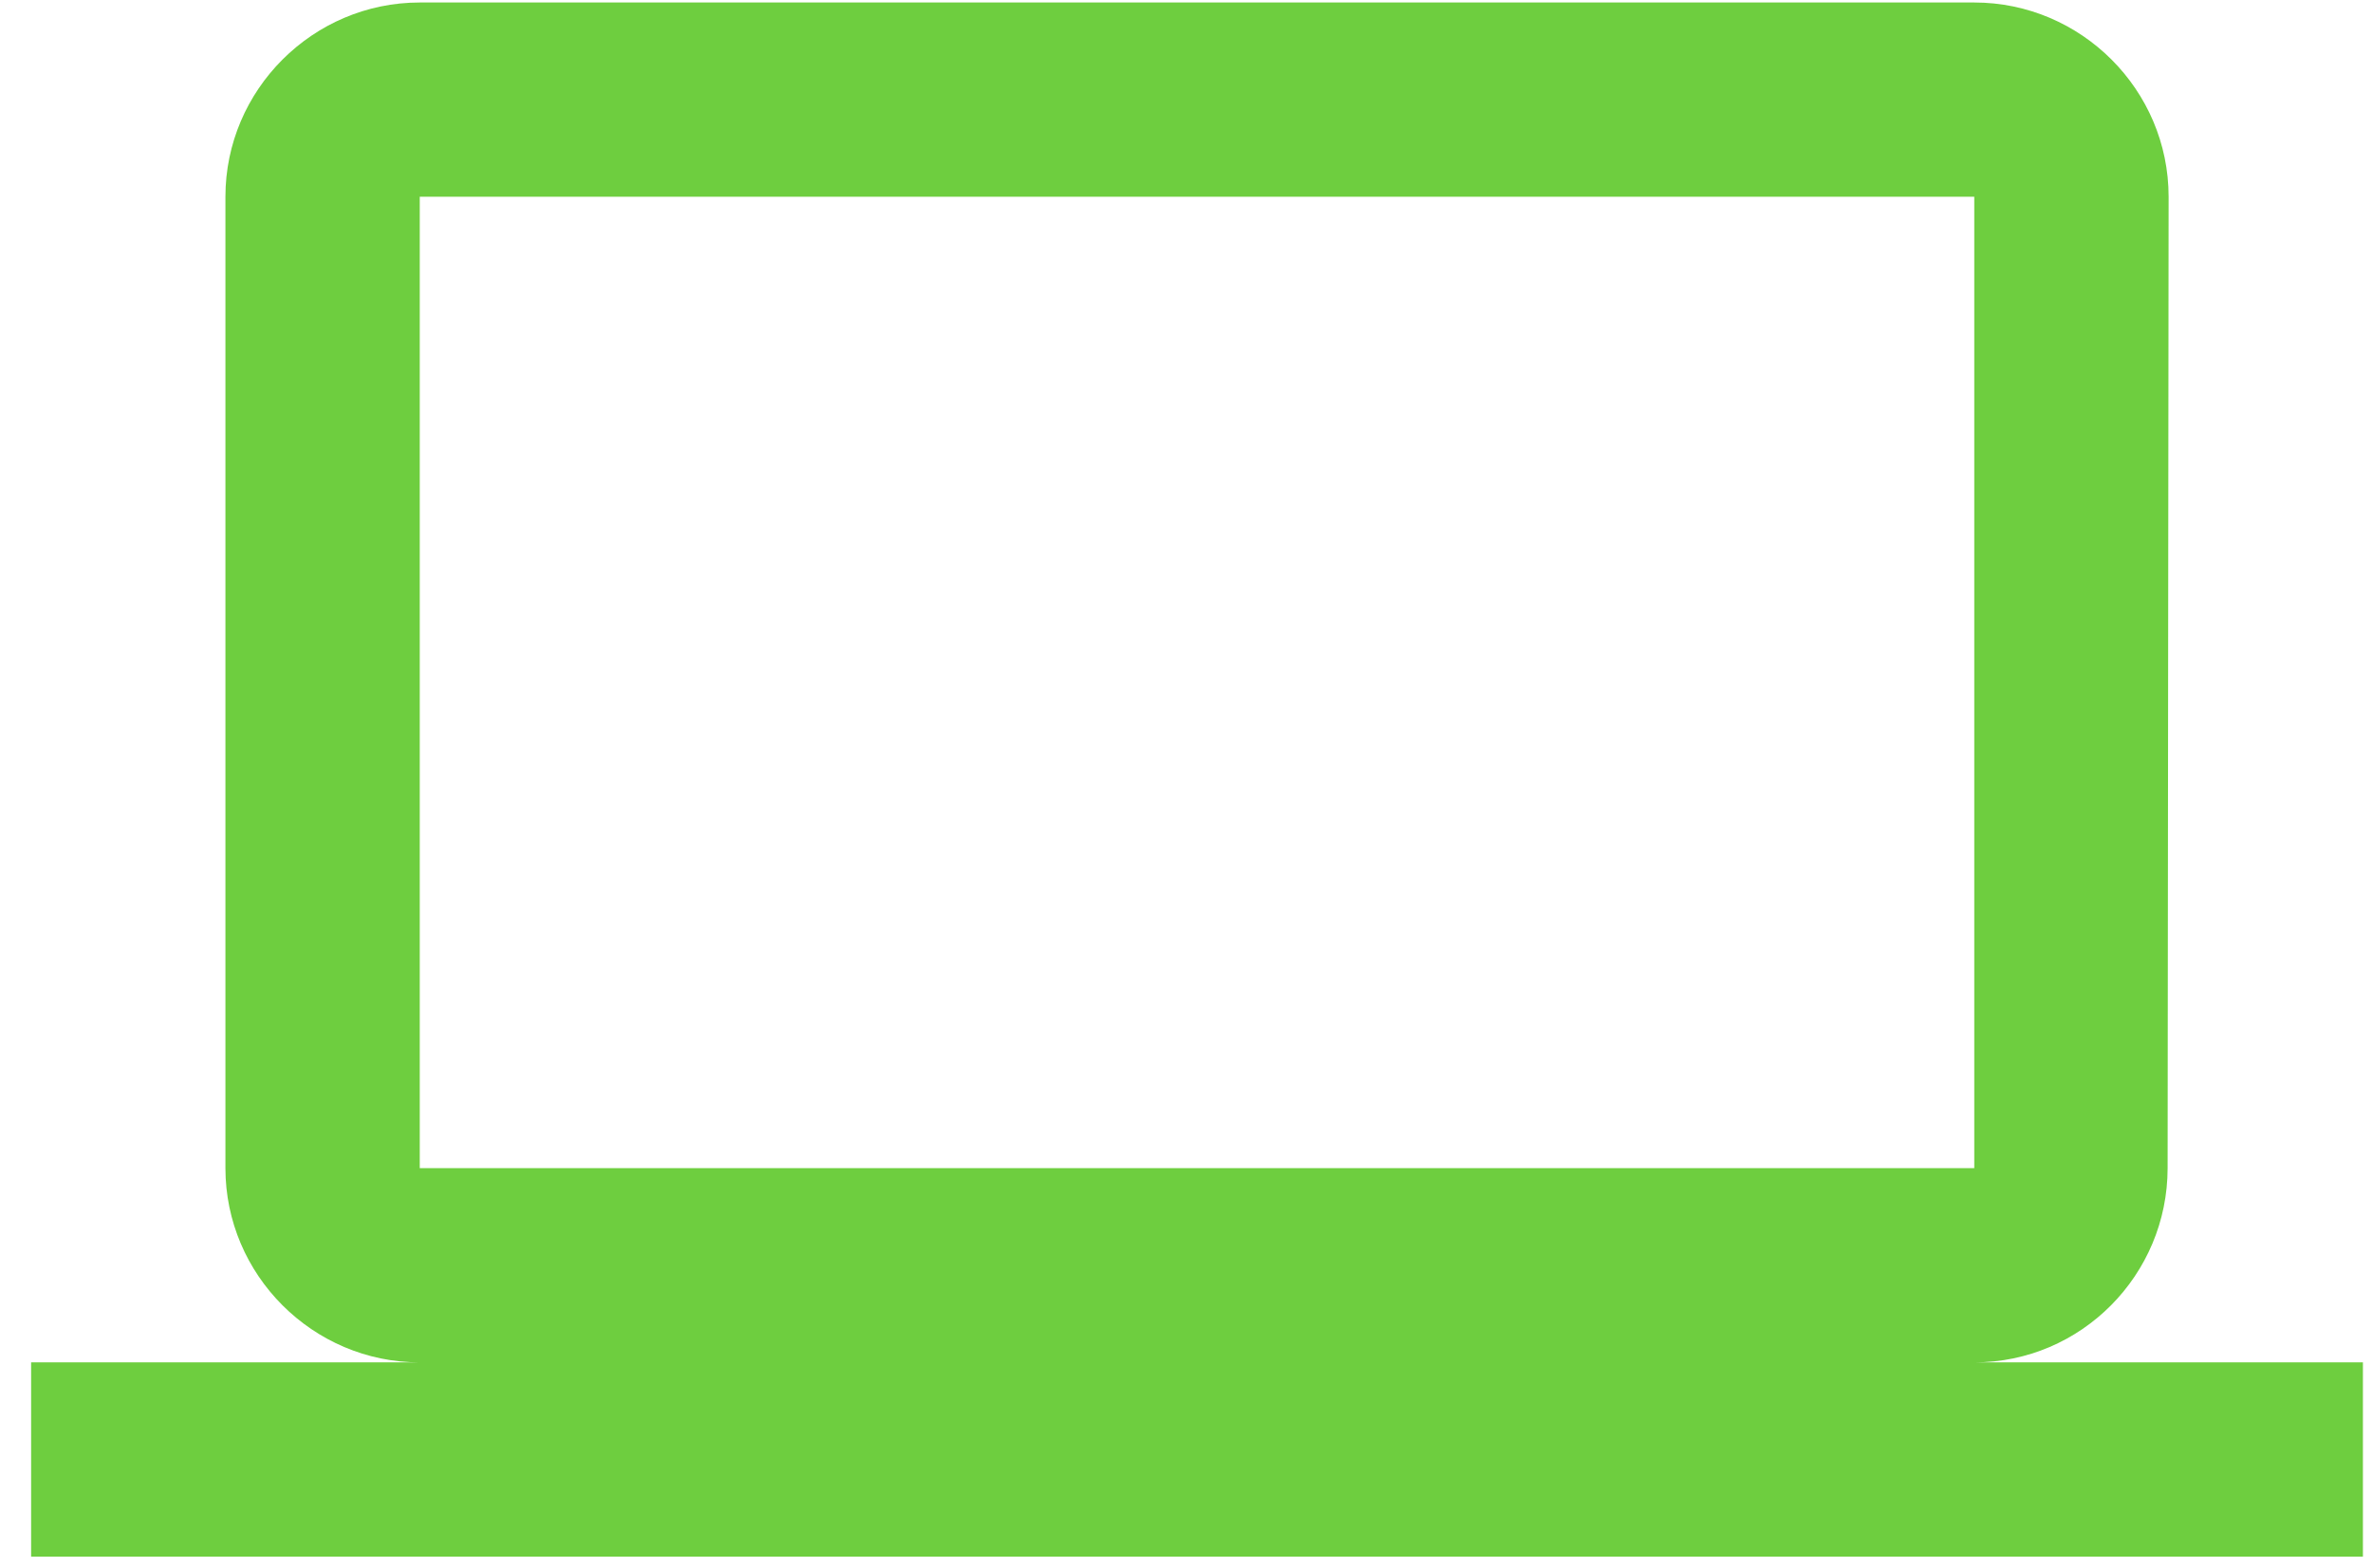
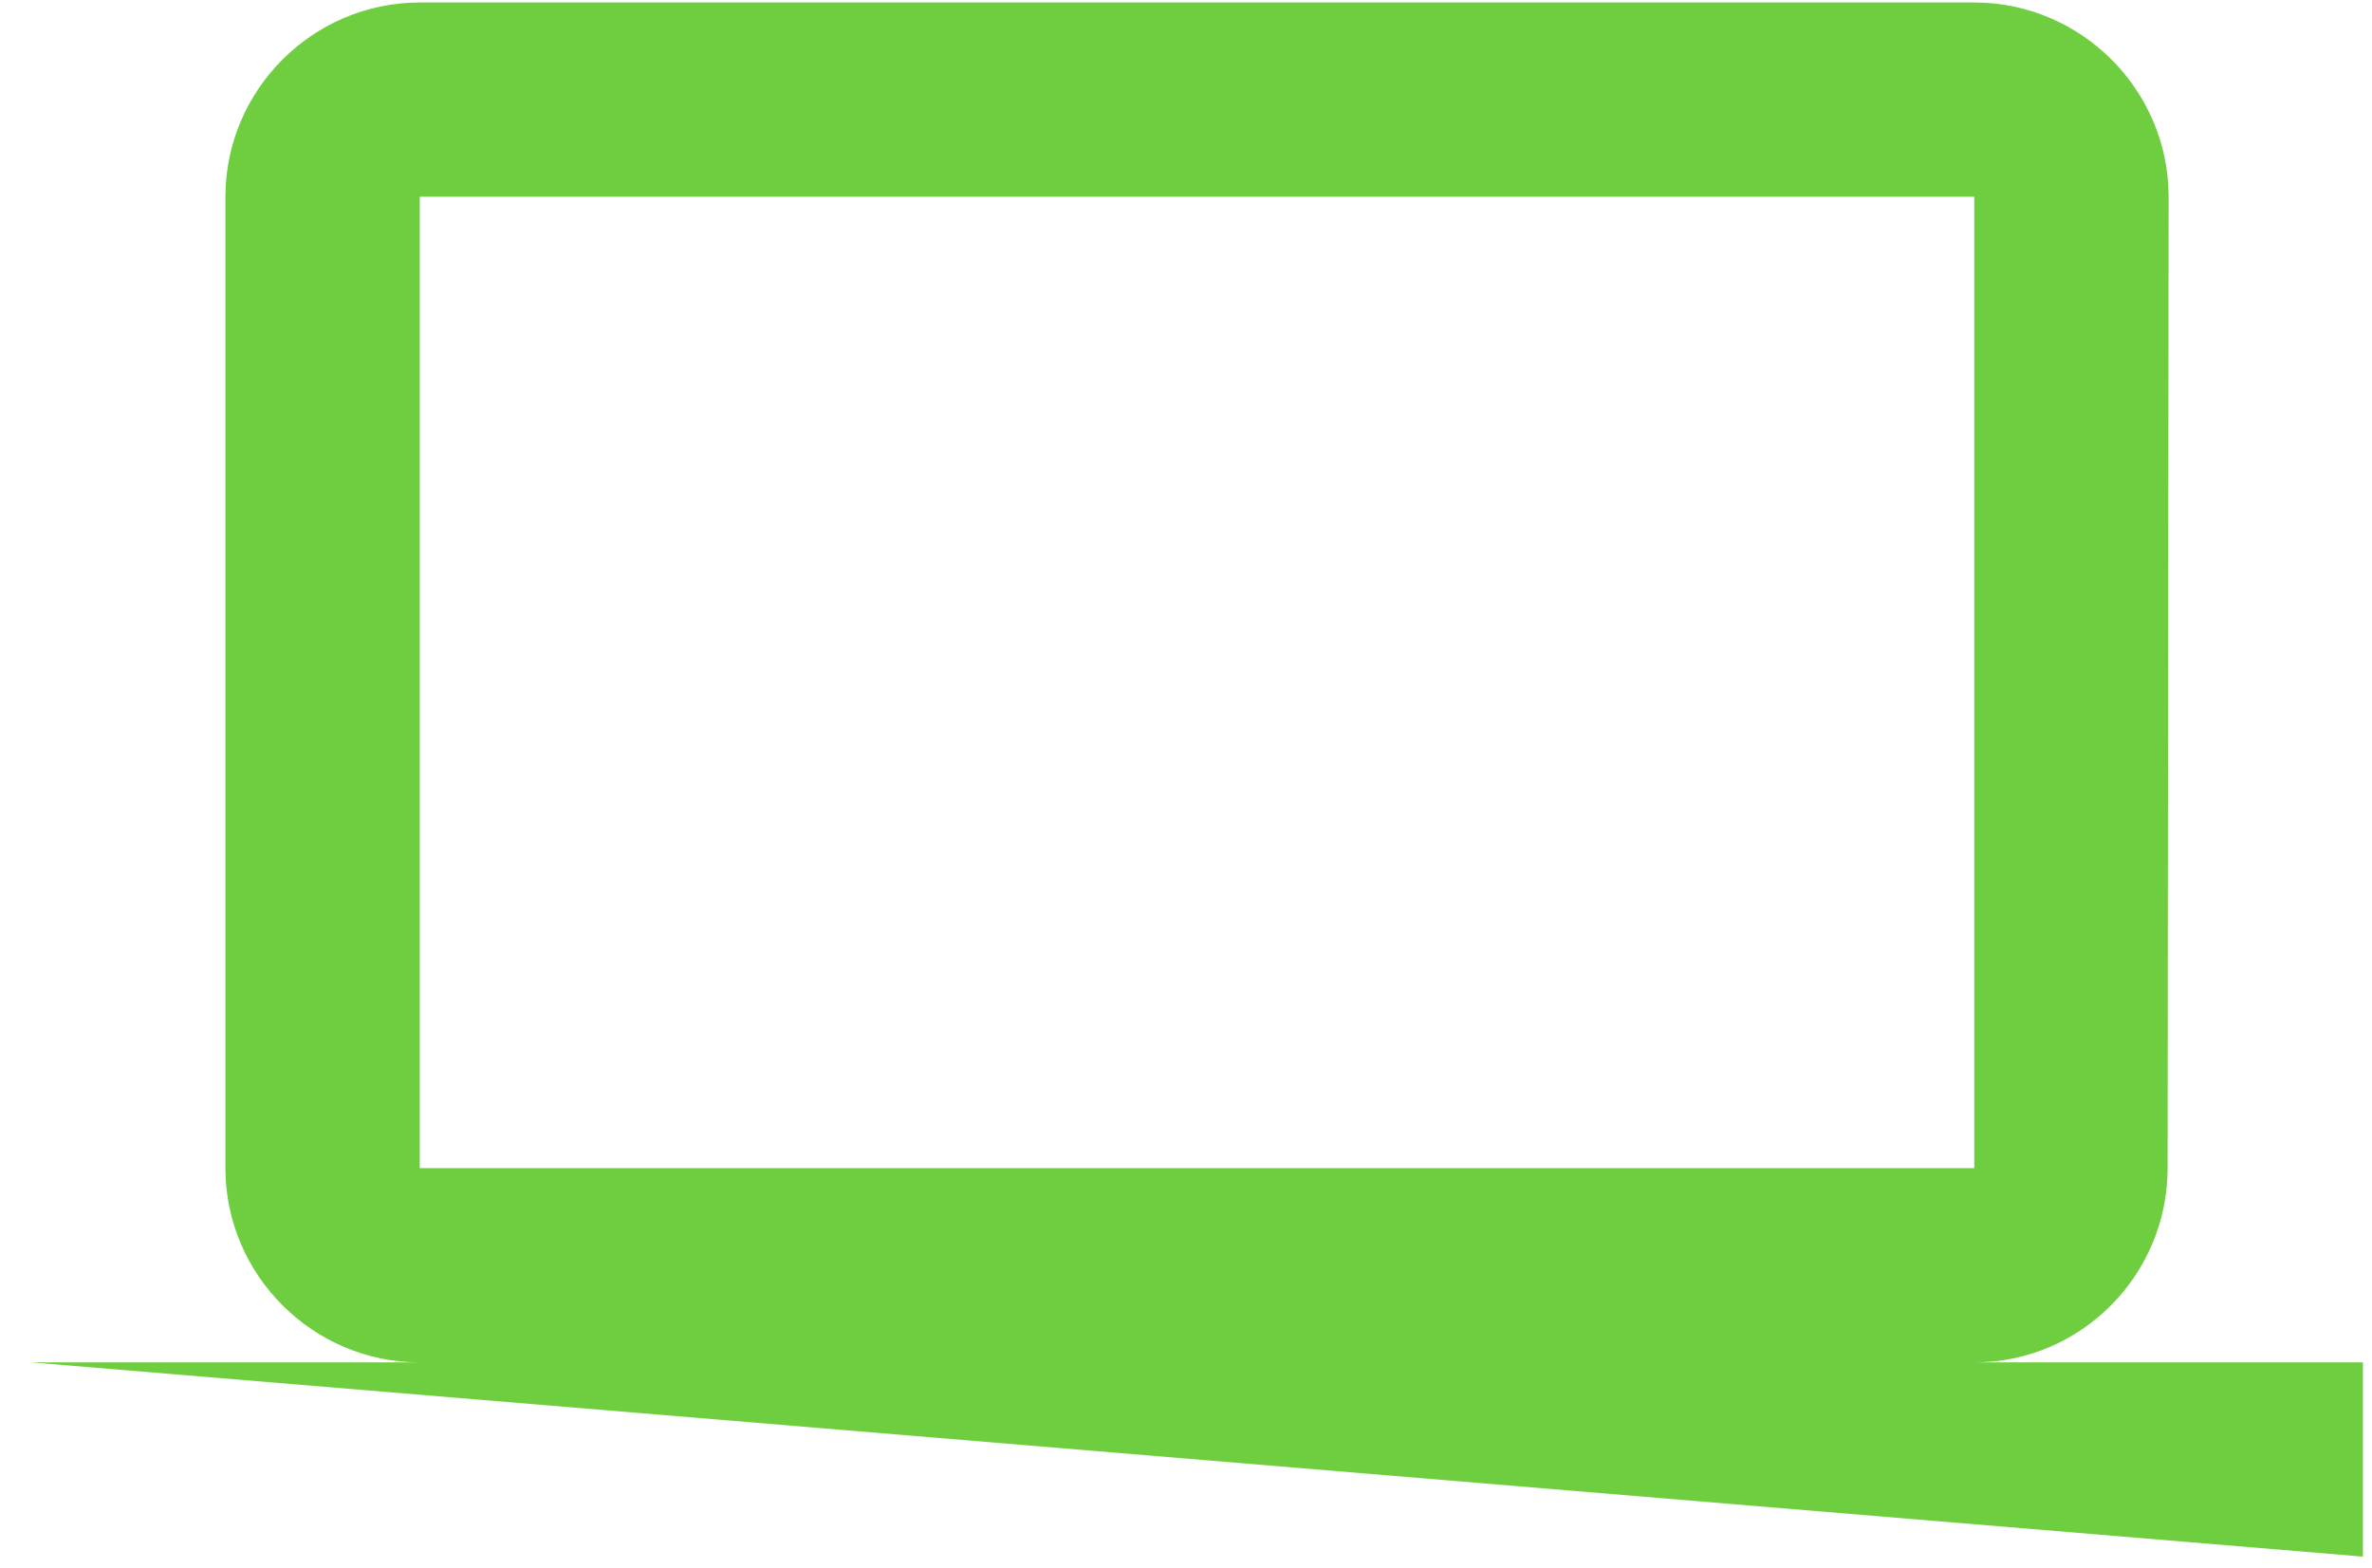
<svg xmlns="http://www.w3.org/2000/svg" width="59px" height="39px" viewBox="0 0 59 39" version="1.1">
  <title>computer_black_48dp</title>
  <g id="Page-1" stroke="none" stroke-width="1" fill="none" fill-rule="evenodd">
    <g id="Desktop-HD-Copy" transform="translate(-502, -64)">
      <g id="computer_black_48dp" transform="translate(502.774, 54.395)">
-         <polygon id="Path" points="0 0 58 0 58 58 0 58" />
-         <path d="M48.333,43.5 C50.992,43.5 53.142,41.325 53.142,38.667 L53.167,14.5 C53.167,11.842 50.992,9.667 48.333,9.667 L9.667,9.667 C7.008,9.667 4.833,11.842 4.833,14.5 L4.833,38.667 C4.833,41.325 7.008,43.5 9.667,43.5 L0,43.5 L0,48.333 L58,48.333 L58,43.5 L48.333,43.5 Z M9.667,14.5 L48.333,14.5 L48.333,38.667 L9.667,38.667 L9.667,14.5 Z" id="Shape" fill="#6ECE3F" fill-rule="nonzero" />
+         <path d="M48.333,43.5 C50.992,43.5 53.142,41.325 53.142,38.667 L53.167,14.5 C53.167,11.842 50.992,9.667 48.333,9.667 L9.667,9.667 C7.008,9.667 4.833,11.842 4.833,14.5 L4.833,38.667 C4.833,41.325 7.008,43.5 9.667,43.5 L0,43.5 L58,48.333 L58,43.5 L48.333,43.5 Z M9.667,14.5 L48.333,14.5 L48.333,38.667 L9.667,38.667 L9.667,14.5 Z" id="Shape" fill="#6ECE3F" fill-rule="nonzero" />
      </g>
    </g>
  </g>
</svg>